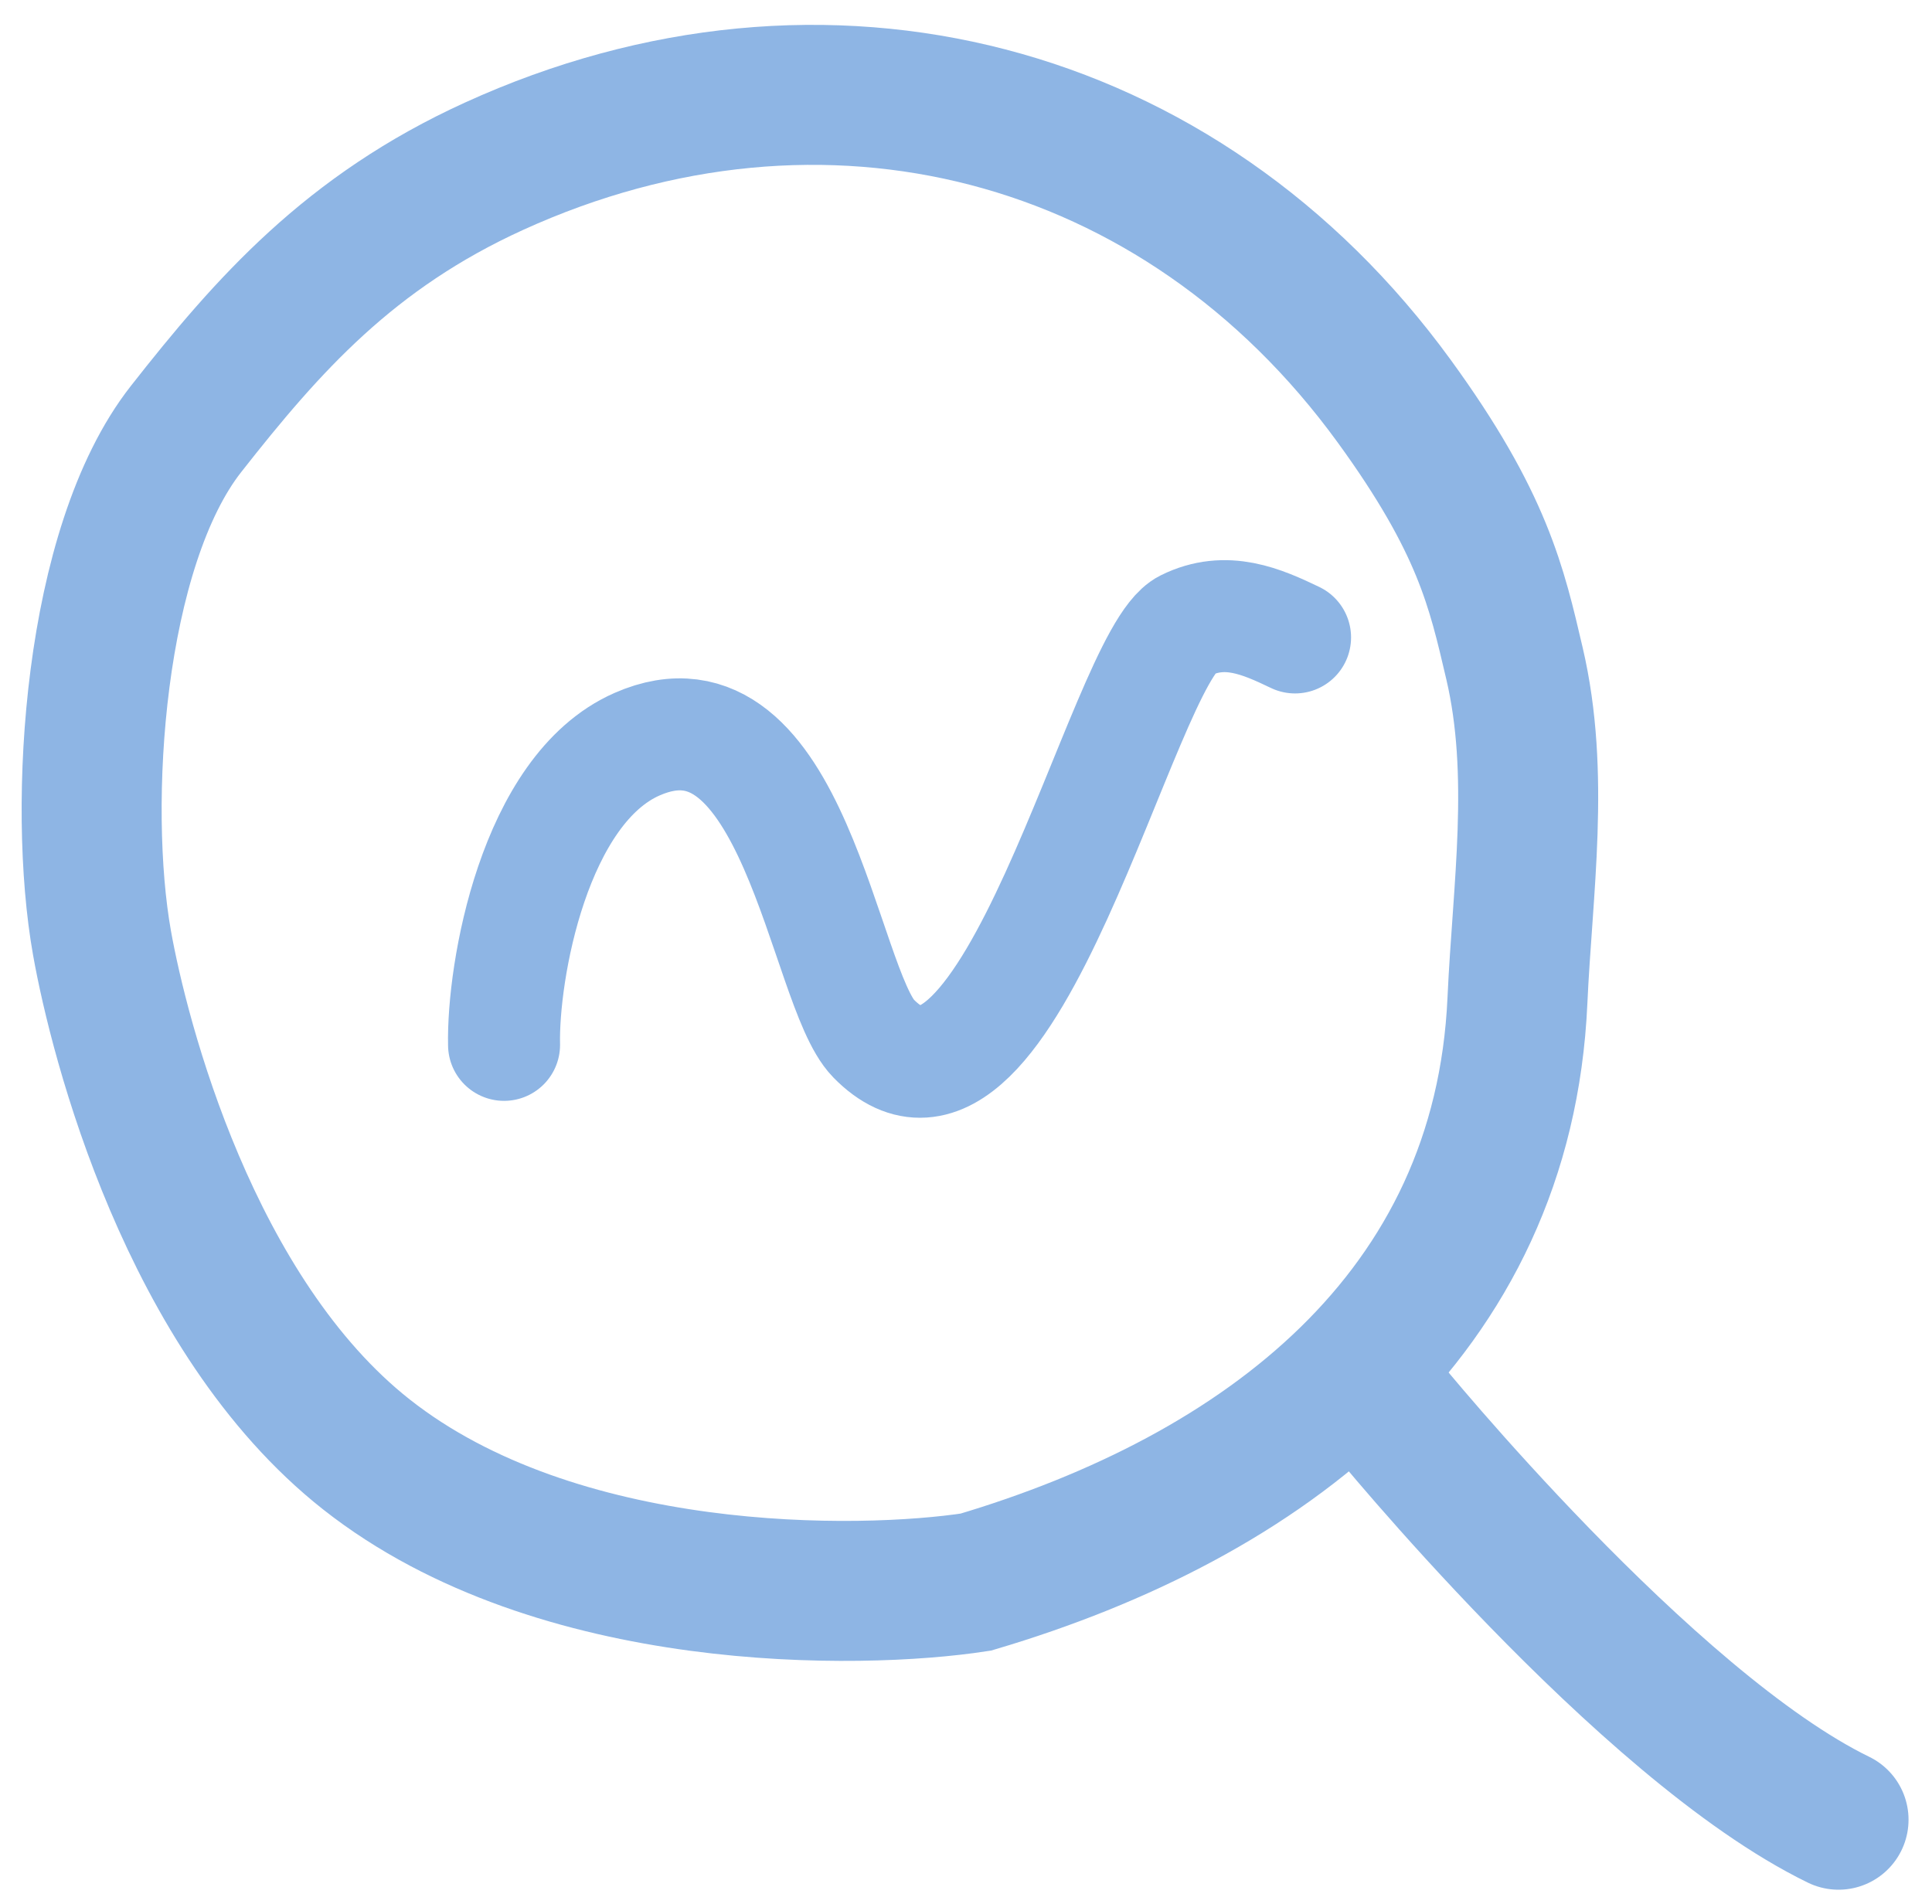
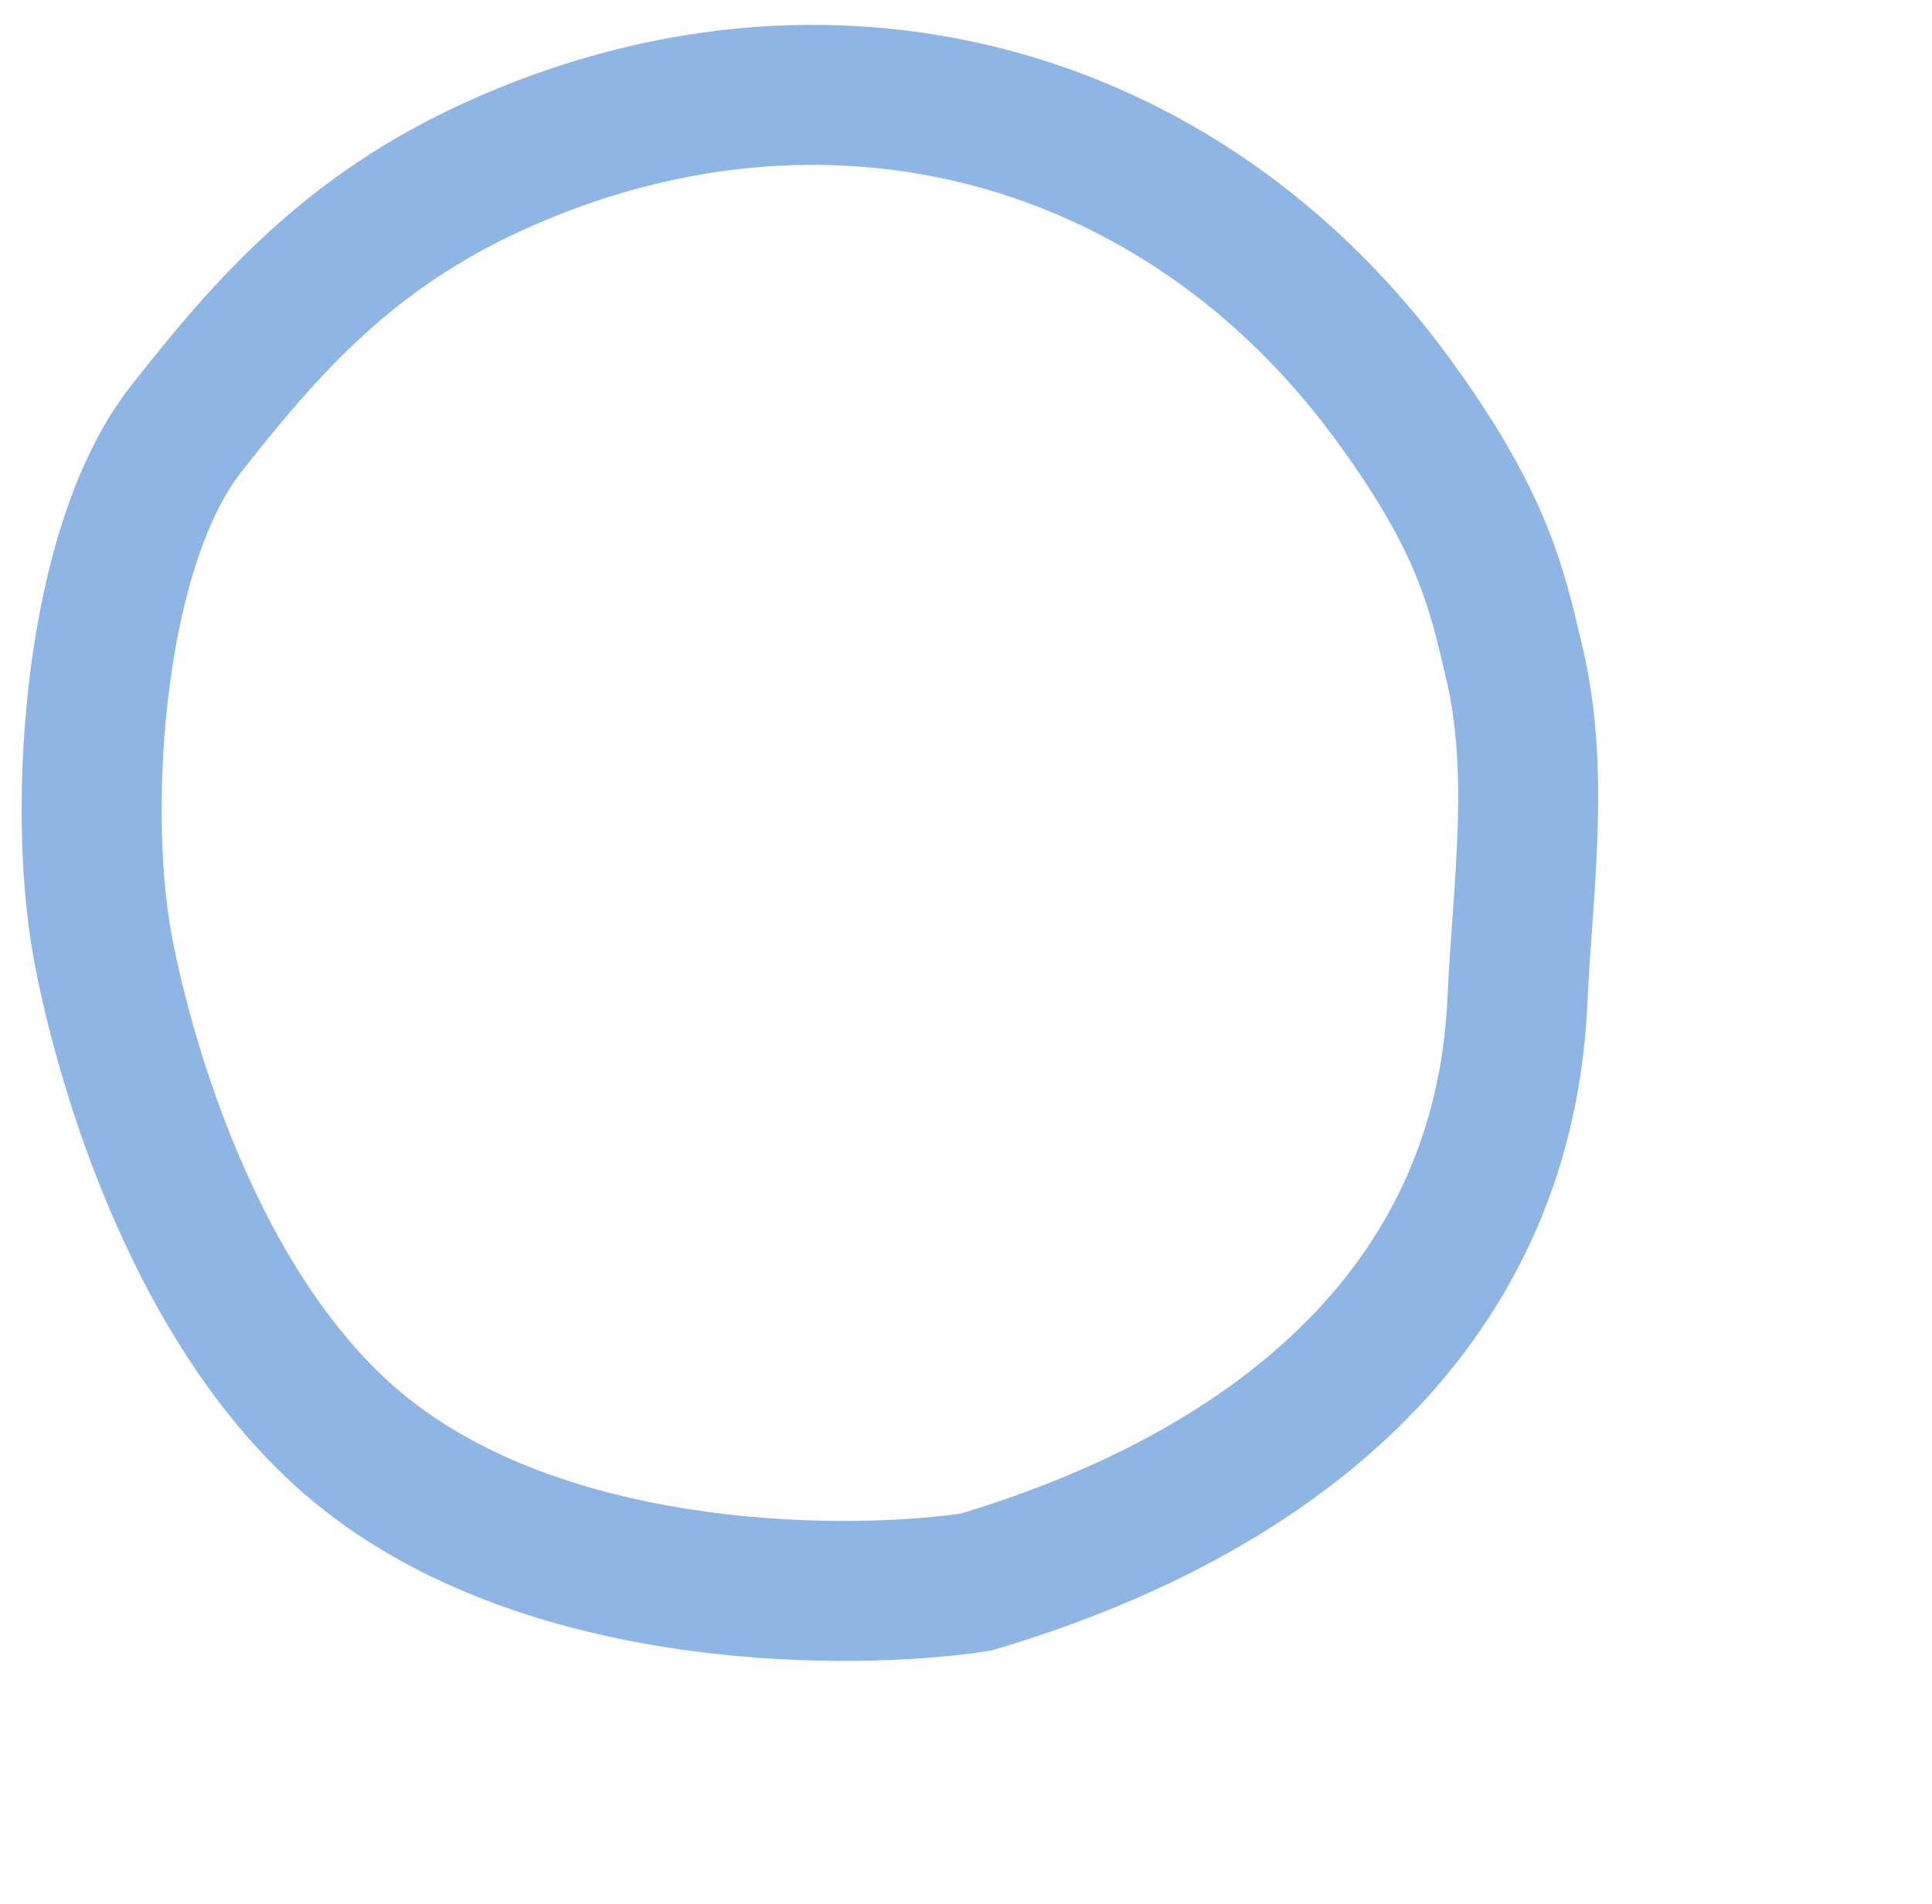
<svg xmlns="http://www.w3.org/2000/svg" width="69" height="68" viewBox="0 0 69 68" fill="none">
  <path d="M54.089 23.697C55.016 27.654 54.373 31.766 54.194 35.74C53.69 46.974 45.15 53.454 34.85 56.509C30.701 57.145 19.899 57.321 13.086 51.949C6.773 46.971 4.257 37.127 3.643 33.68C2.763 28.743 3.335 19.541 6.642 15.326C9.578 11.585 12.5 8.282 17.643 5.938C29.446 0.557 42.172 3.851 49.792 14.327C52.953 18.673 53.452 20.977 54.089 23.697Z" stroke="#8EB5E4" stroke-width="5" stroke-linecap="round" />
-   <path d="M49.468 50.204C49.468 50.204 58.768 61.641 65.662 64.996" stroke="#8EB5E4" stroke-width="5" stroke-linecap="round" />
-   <path d="M18.002 37.32C17.945 34.721 19.066 28.2 22.752 26.581C28.34 24.127 29.407 35.261 31.197 37.091C36.022 42.026 40.07 23.473 42.349 22.339C43.784 21.625 45.073 22.203 46.252 22.768" stroke="#8EB5E4" stroke-width="4" stroke-linecap="round" />
</svg>